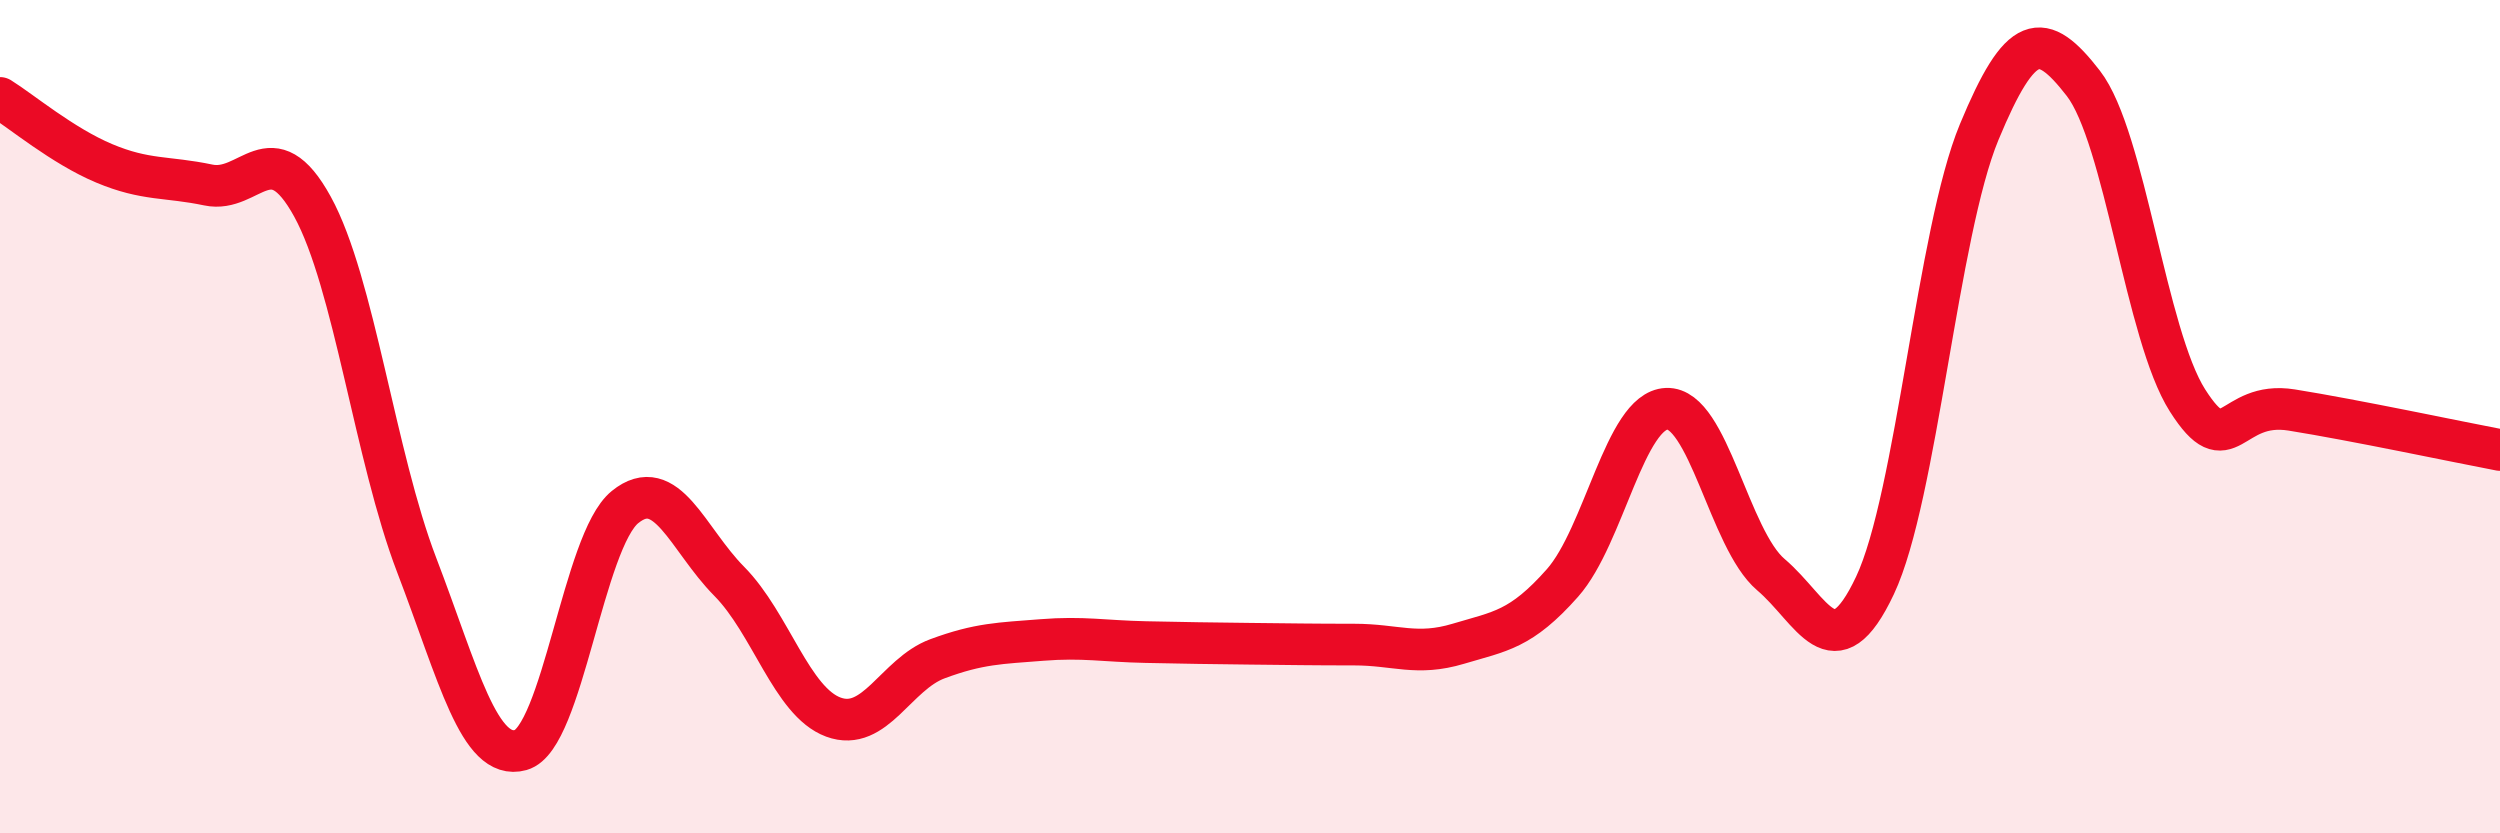
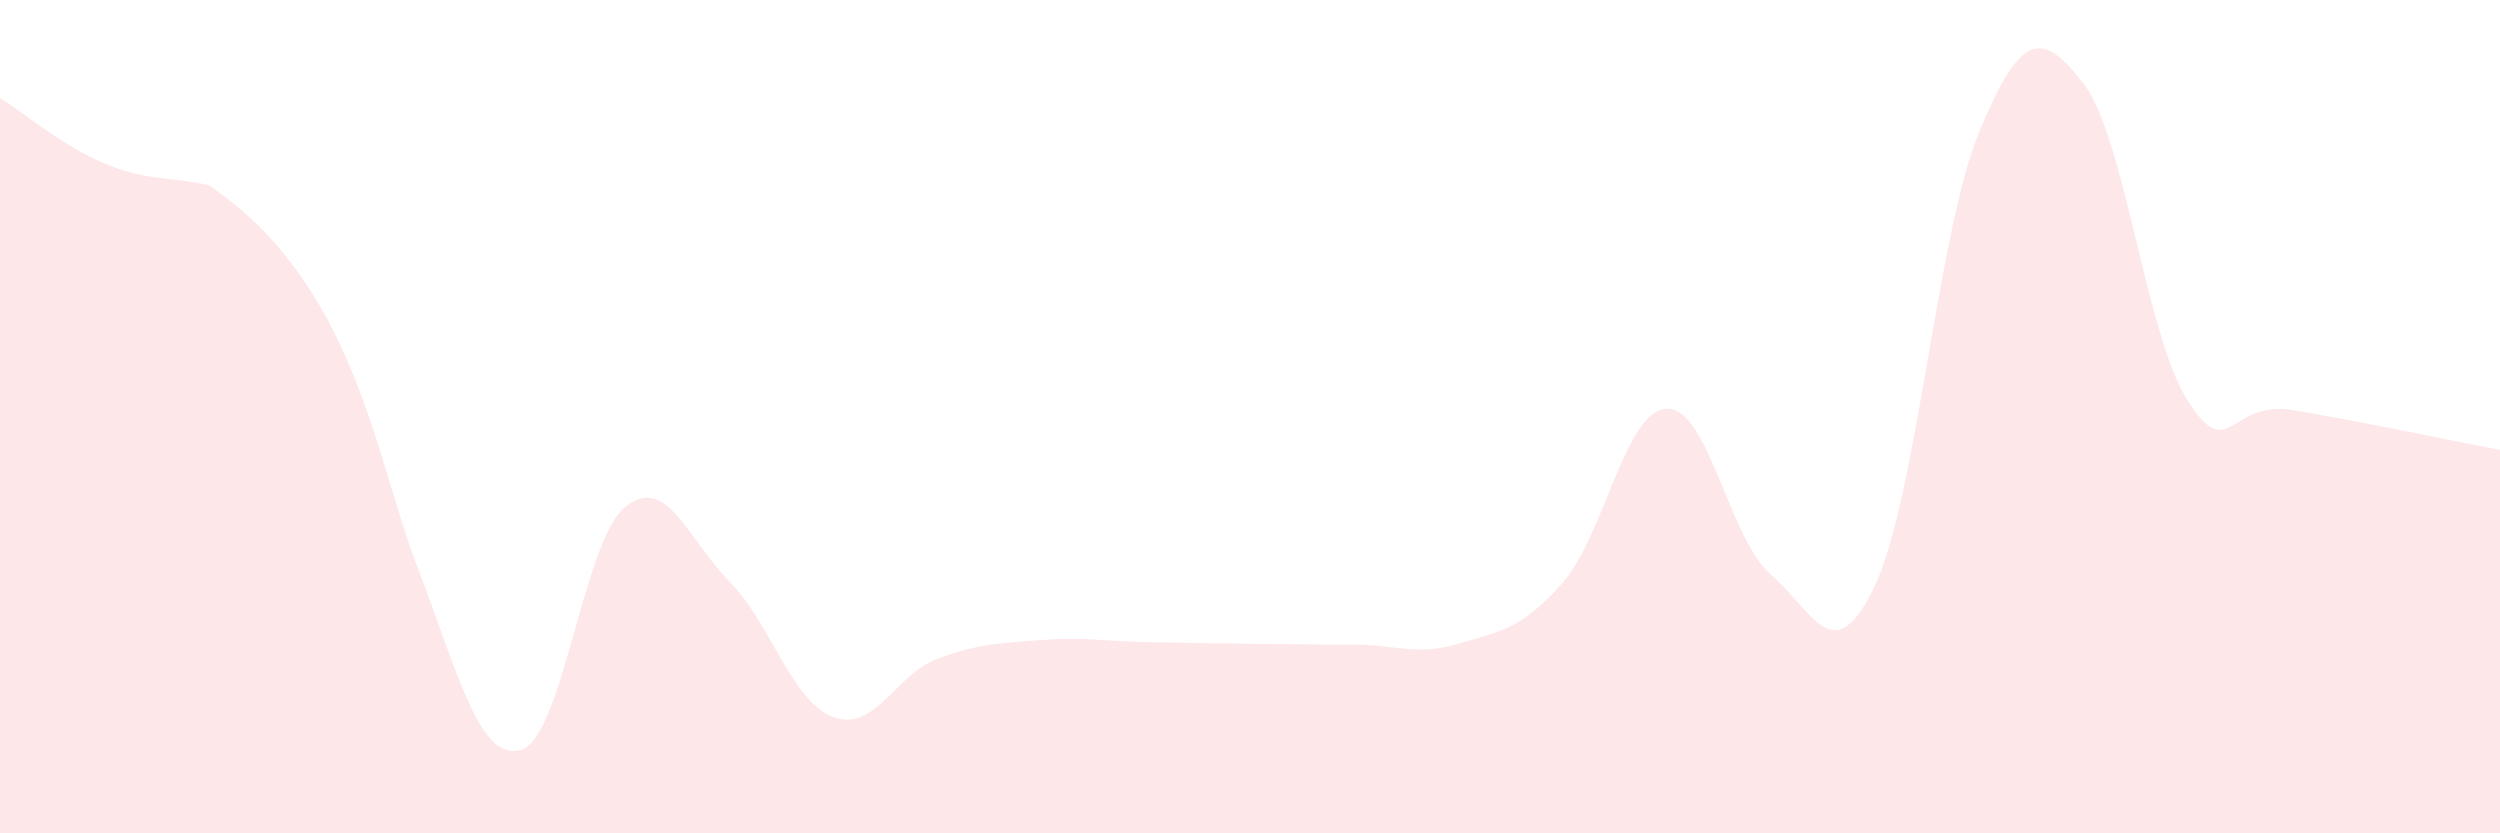
<svg xmlns="http://www.w3.org/2000/svg" width="60" height="20" viewBox="0 0 60 20">
-   <path d="M 0,2.35 C 0.5,2.66 1.5,3.5 2.5,3.92 C 3.5,4.34 4,4.23 5,4.44 C 6,4.65 6.5,3.14 7.5,4.96 C 8.5,6.78 9,10.95 10,13.56 C 11,16.17 11.5,18.28 12.5,18 C 13.5,17.72 14,12.98 15,12.17 C 16,11.36 16.5,12.94 17.5,13.95 C 18.5,14.96 19,16.84 20,17.21 C 21,17.58 21.5,16.18 22.5,15.81 C 23.5,15.44 24,15.44 25,15.36 C 26,15.28 26.5,15.39 27.5,15.41 C 28.5,15.43 29,15.44 30,15.45 C 31,15.46 31.5,15.47 32.5,15.47 C 33.5,15.47 34,15.75 35,15.45 C 36,15.15 36.5,15.12 37.5,13.99 C 38.5,12.86 39,9.85 40,9.81 C 41,9.77 41.5,12.94 42.5,13.79 C 43.5,14.64 44,16.17 45,14.05 C 46,11.93 46.5,5.58 47.5,3.17 C 48.5,0.76 49,0.71 50,2 C 51,3.29 51.5,8.04 52.5,9.61 C 53.5,11.18 53.5,9.6 55,9.84 C 56.5,10.08 59,10.61 60,10.8L60 20L0 20Z" fill="#EB0A25" opacity="0.1" stroke-linecap="round" stroke-linejoin="round" />
-   <path d="M 0,2.35 C 0.5,2.66 1.5,3.5 2.5,3.92 C 3.5,4.34 4,4.23 5,4.44 C 6,4.65 6.5,3.14 7.5,4.96 C 8.5,6.78 9,10.95 10,13.56 C 11,16.17 11.5,18.28 12.5,18 C 13.5,17.72 14,12.98 15,12.17 C 16,11.36 16.5,12.94 17.5,13.95 C 18.5,14.96 19,16.84 20,17.21 C 21,17.58 21.5,16.18 22.5,15.81 C 23.5,15.44 24,15.44 25,15.36 C 26,15.28 26.5,15.39 27.5,15.41 C 28.5,15.43 29,15.44 30,15.45 C 31,15.46 31.5,15.47 32.5,15.47 C 33.5,15.47 34,15.75 35,15.45 C 36,15.15 36.5,15.12 37.5,13.99 C 38.5,12.86 39,9.85 40,9.81 C 41,9.77 41.5,12.94 42.5,13.79 C 43.5,14.64 44,16.17 45,14.05 C 46,11.93 46.5,5.58 47.5,3.17 C 48.5,0.76 49,0.71 50,2 C 51,3.29 51.5,8.04 52.5,9.61 C 53.5,11.18 53.5,9.6 55,9.84 C 56.5,10.08 59,10.61 60,10.8" stroke="#EB0A25" stroke-width="1" fill="none" stroke-linecap="round" stroke-linejoin="round" />
+   <path d="M 0,2.35 C 0.5,2.66 1.5,3.5 2.5,3.92 C 3.5,4.34 4,4.23 5,4.44 C 8.5,6.78 9,10.95 10,13.56 C 11,16.17 11.5,18.28 12.5,18 C 13.5,17.72 14,12.98 15,12.17 C 16,11.36 16.5,12.94 17.5,13.95 C 18.5,14.96 19,16.84 20,17.21 C 21,17.58 21.5,16.18 22.5,15.81 C 23.5,15.44 24,15.44 25,15.36 C 26,15.28 26.5,15.39 27.5,15.41 C 28.5,15.43 29,15.44 30,15.45 C 31,15.46 31.5,15.47 32.5,15.47 C 33.5,15.47 34,15.75 35,15.45 C 36,15.15 36.5,15.12 37.5,13.99 C 38.5,12.86 39,9.85 40,9.81 C 41,9.77 41.5,12.94 42.5,13.79 C 43.5,14.64 44,16.17 45,14.05 C 46,11.93 46.5,5.58 47.5,3.17 C 48.5,0.76 49,0.71 50,2 C 51,3.29 51.5,8.04 52.5,9.61 C 53.5,11.18 53.5,9.6 55,9.84 C 56.5,10.08 59,10.61 60,10.8L60 20L0 20Z" fill="#EB0A25" opacity="0.1" stroke-linecap="round" stroke-linejoin="round" />
</svg>